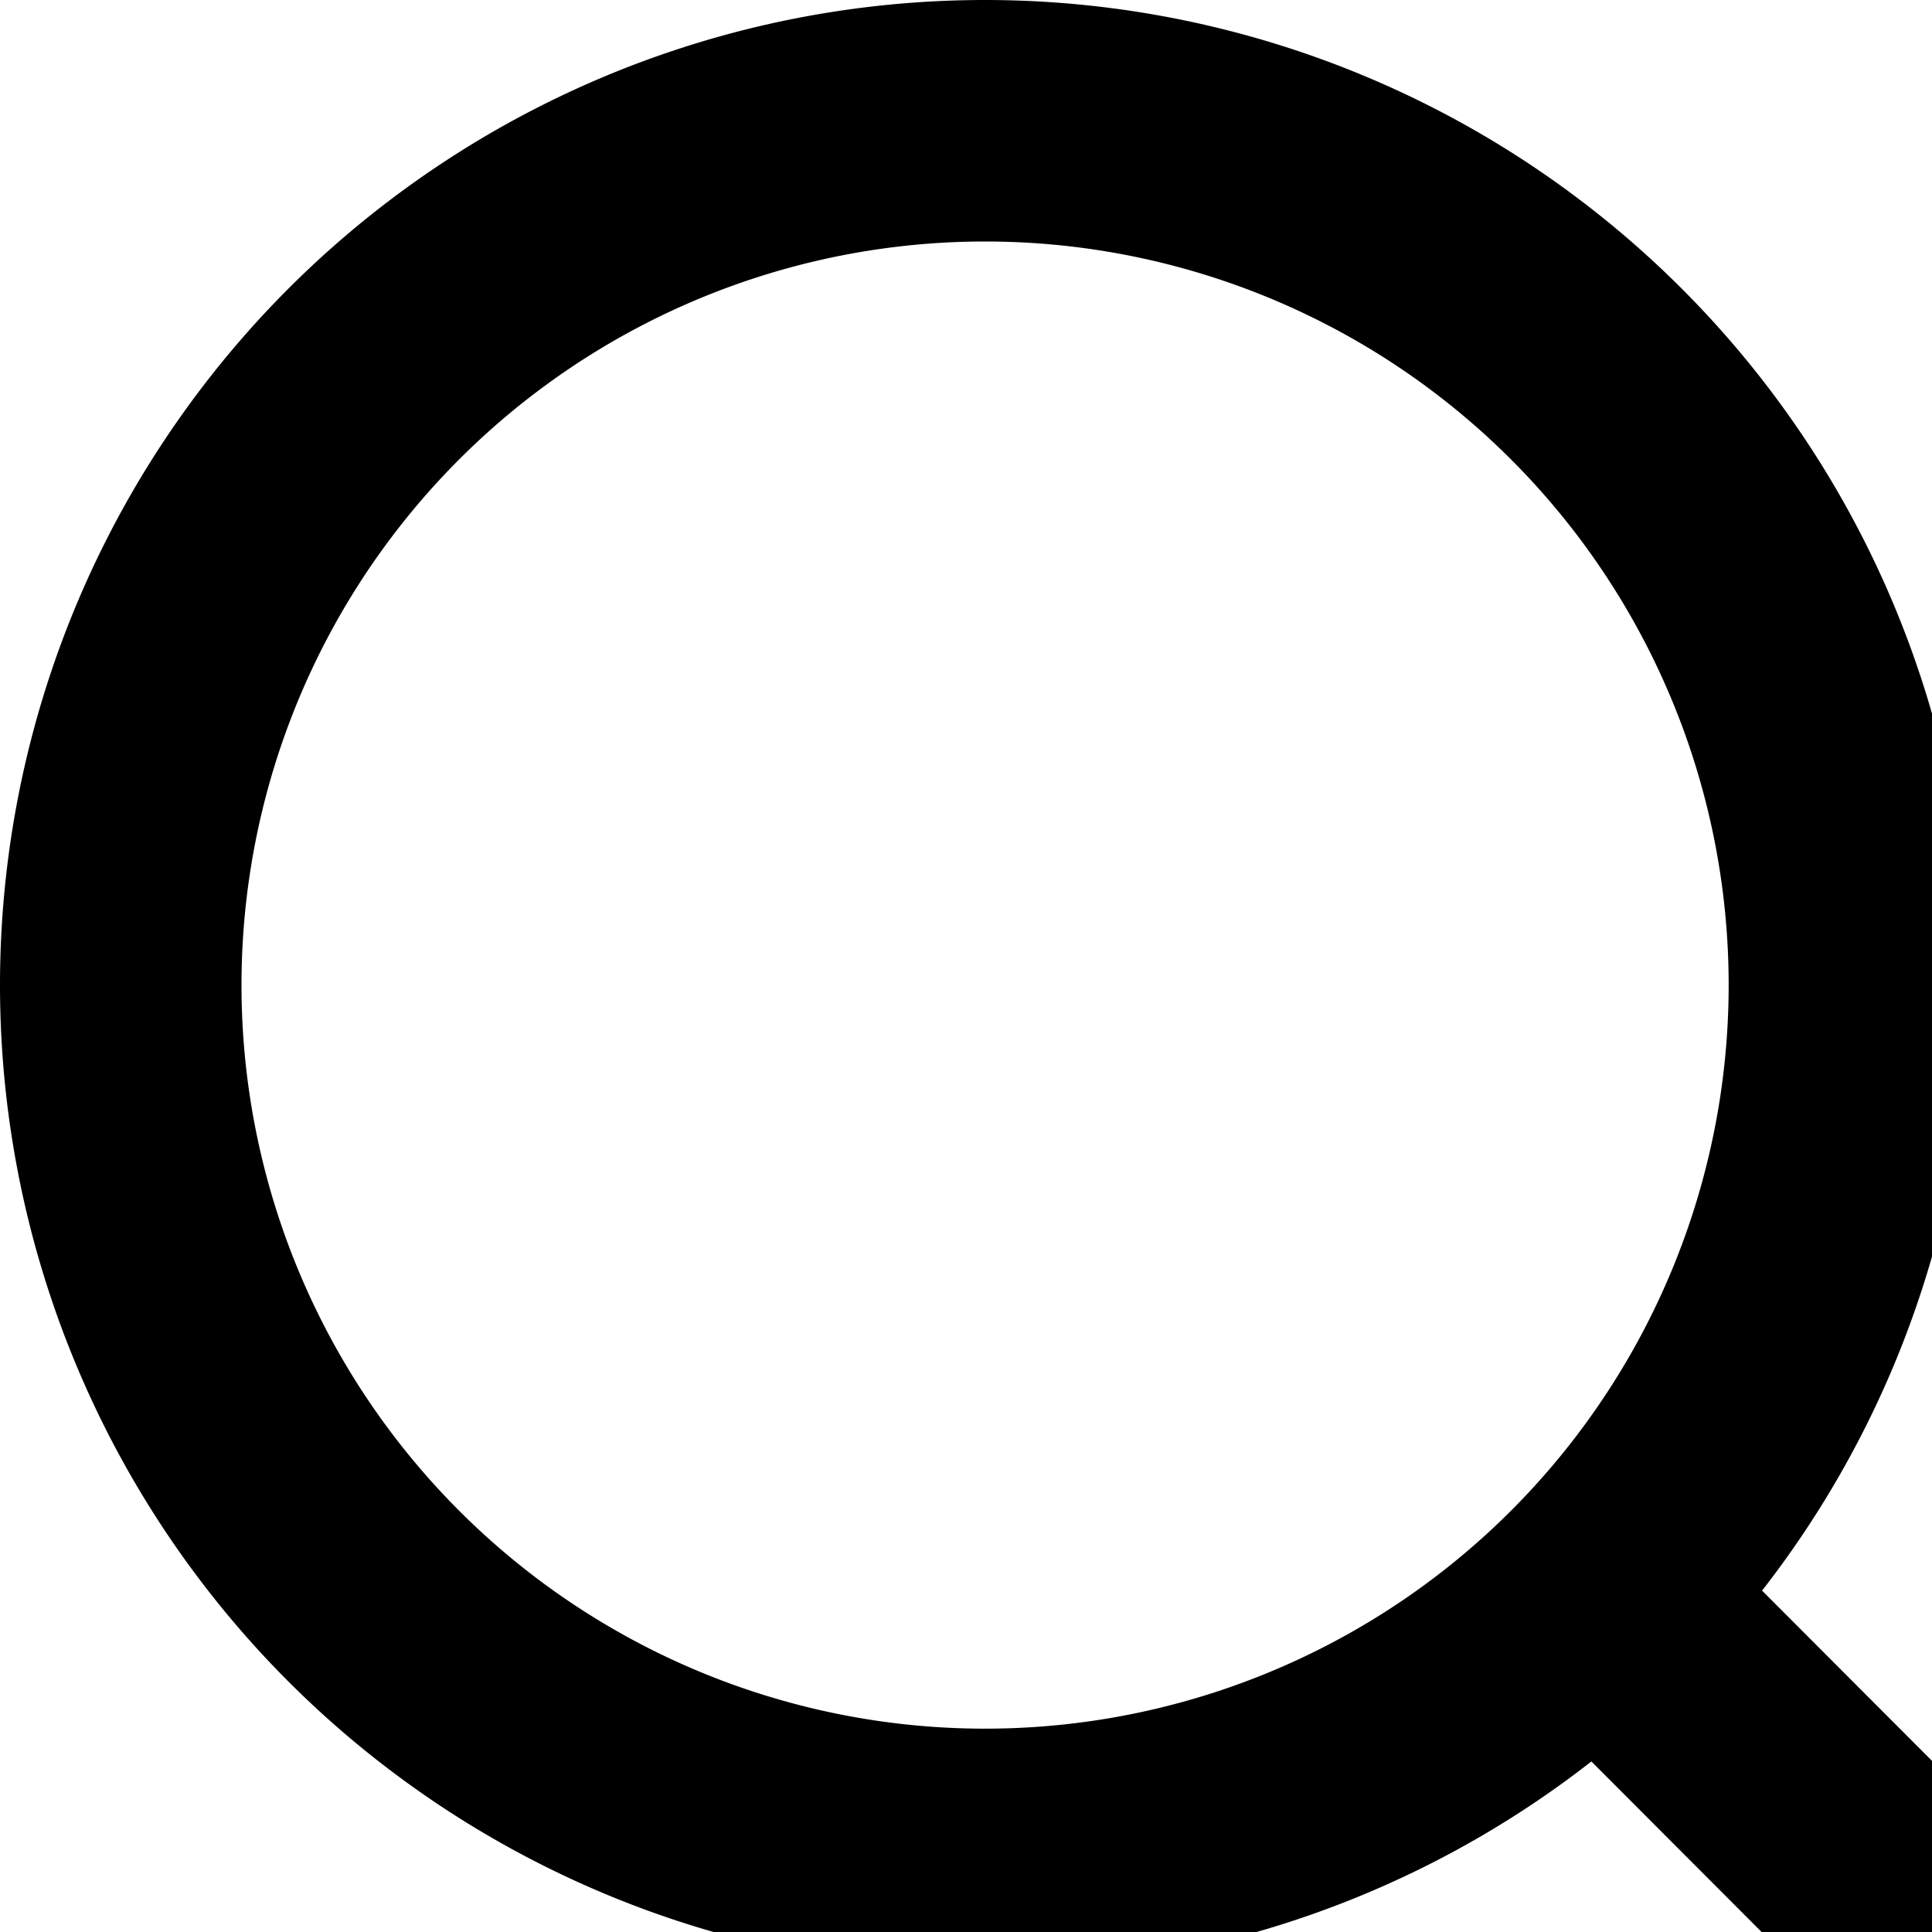
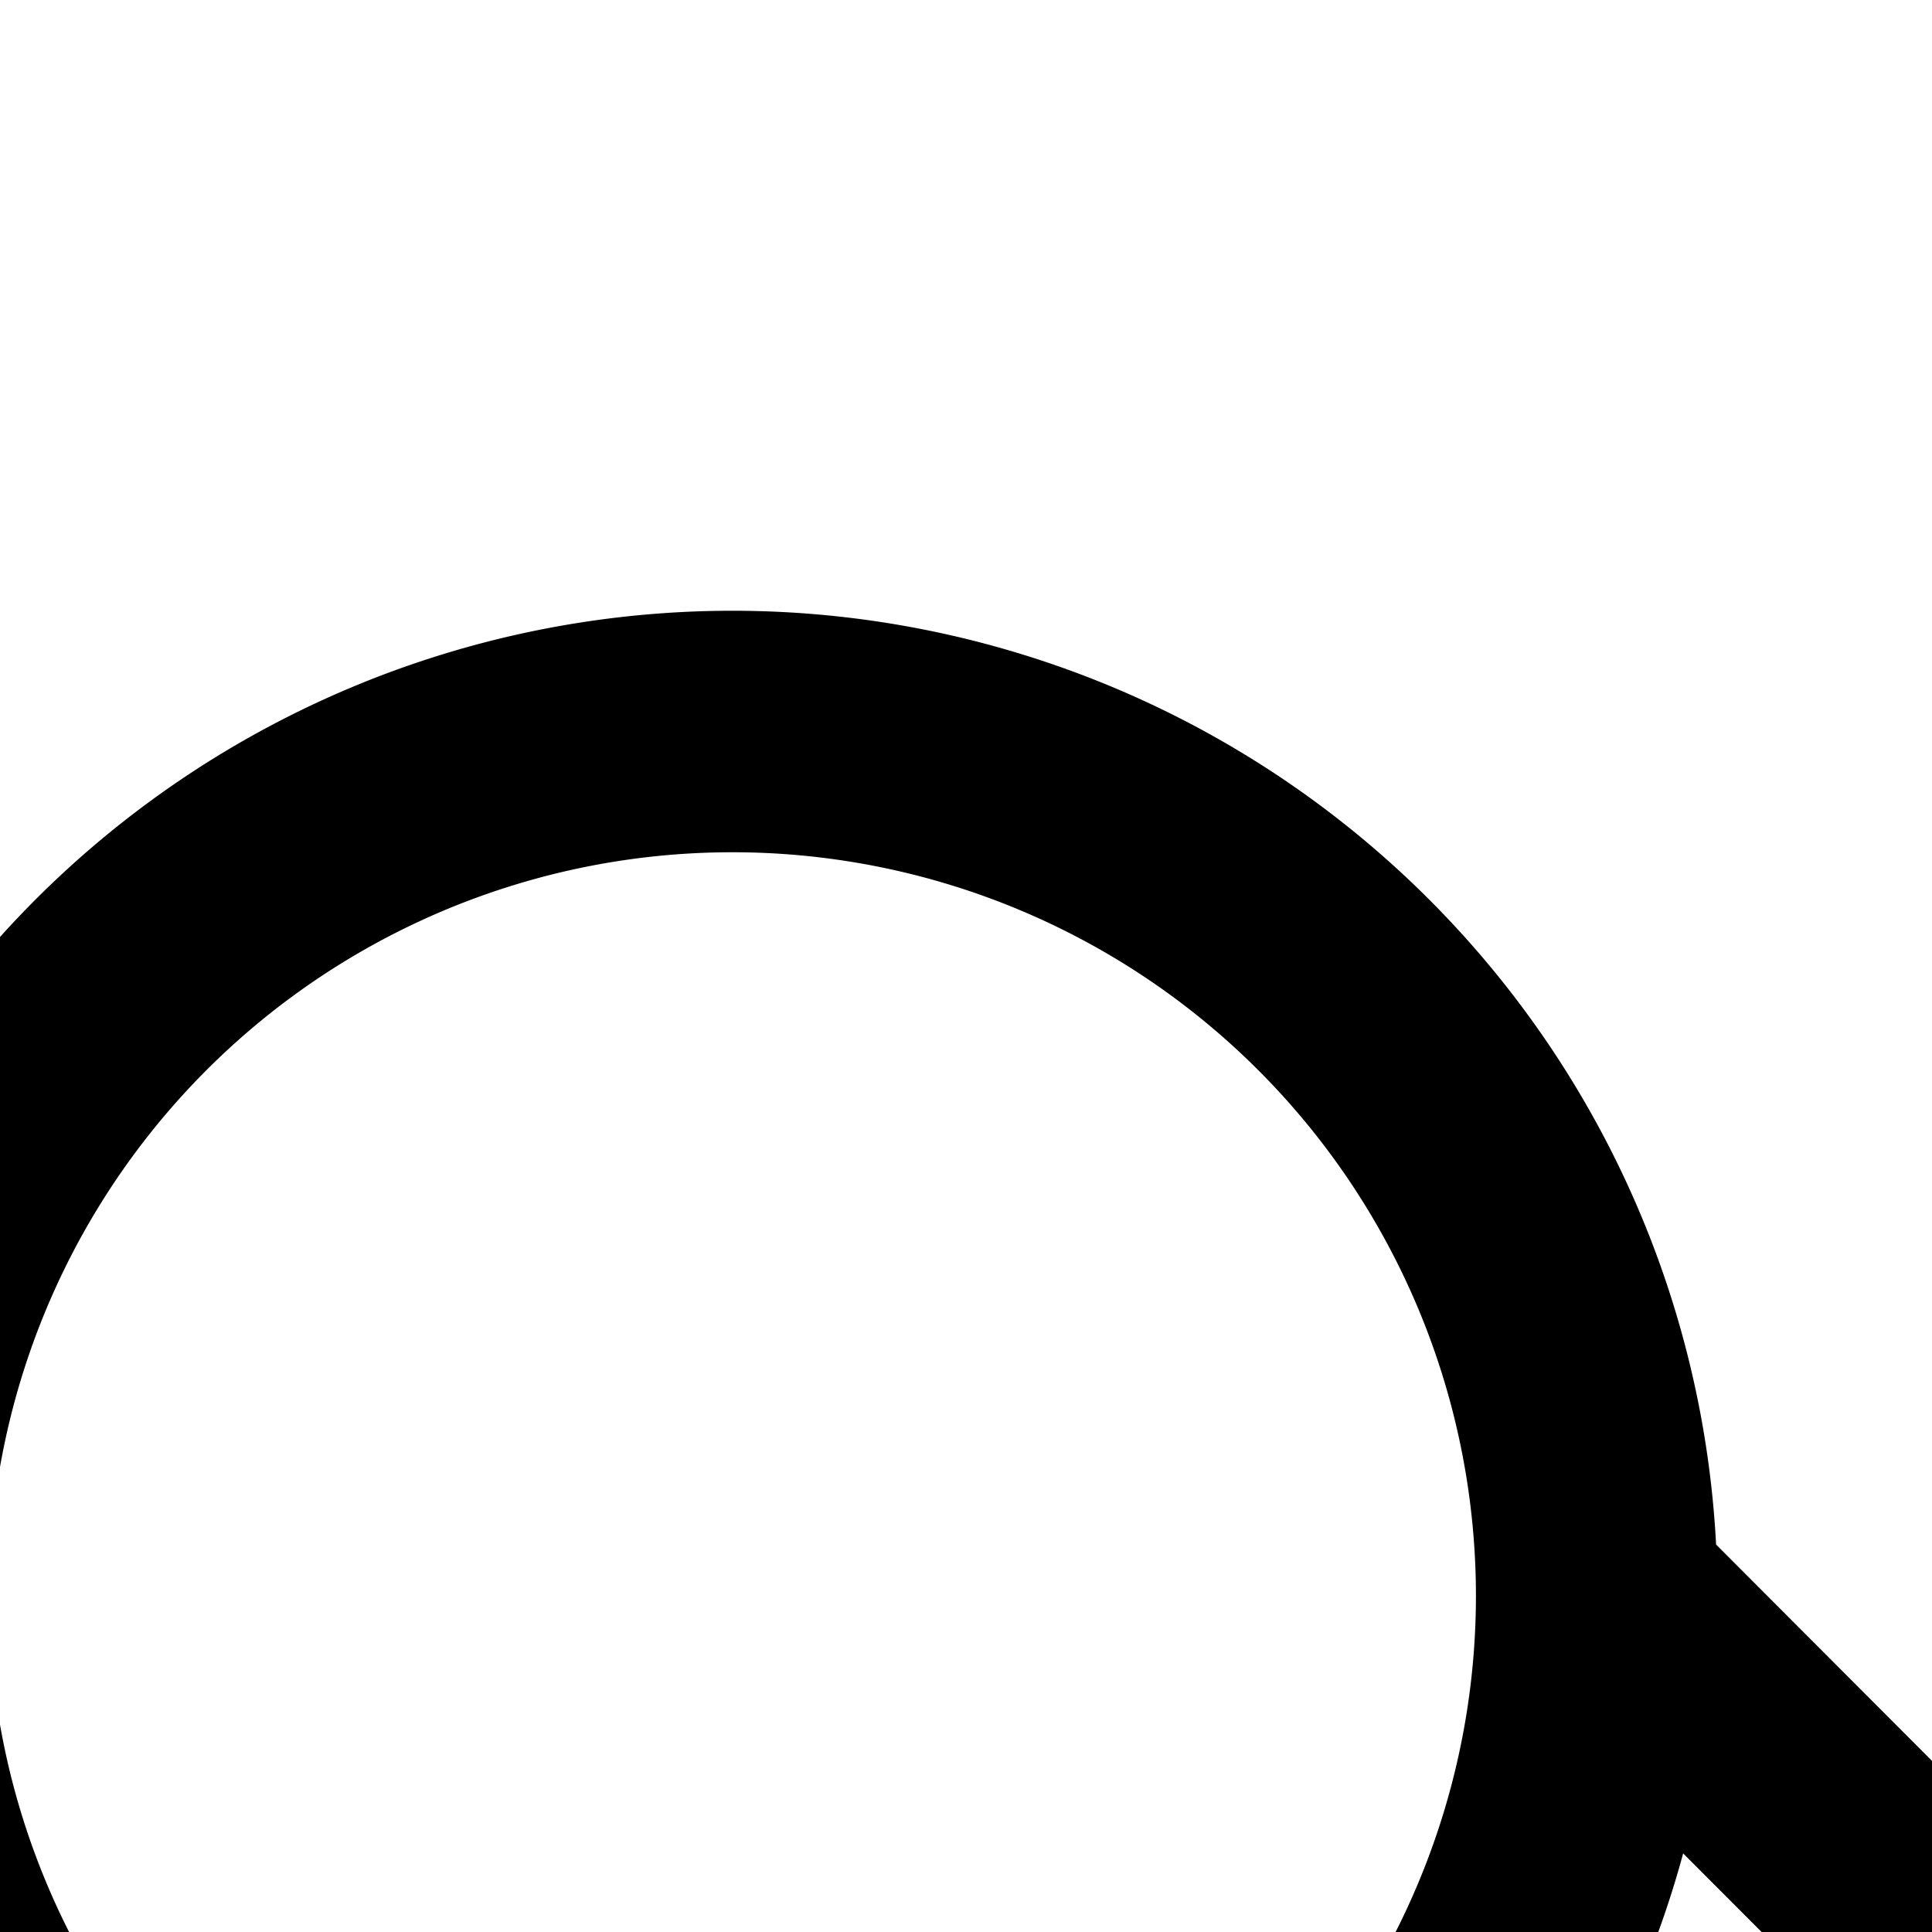
<svg xmlns="http://www.w3.org/2000/svg" width="16" height="16" viewBox="1752.531 200.5 16 16">
-   <path d="m1769.531 217.5-3.777-3.784m2.093-5.058a7.158 7.158 0 1 1-14.316 0 7.158 7.158 0 0 1 14.316 0Z" stroke-linejoin="round" stroke-linecap="round" stroke-width="2" stroke="#000" fill="transparent" data-name="Icon akar-search" />
+   <path d="m1769.531 217.5-3.777-3.784a7.158 7.158 0 1 1-14.316 0 7.158 7.158 0 0 1 14.316 0Z" stroke-linejoin="round" stroke-linecap="round" stroke-width="2" stroke="#000" fill="transparent" data-name="Icon akar-search" />
</svg>